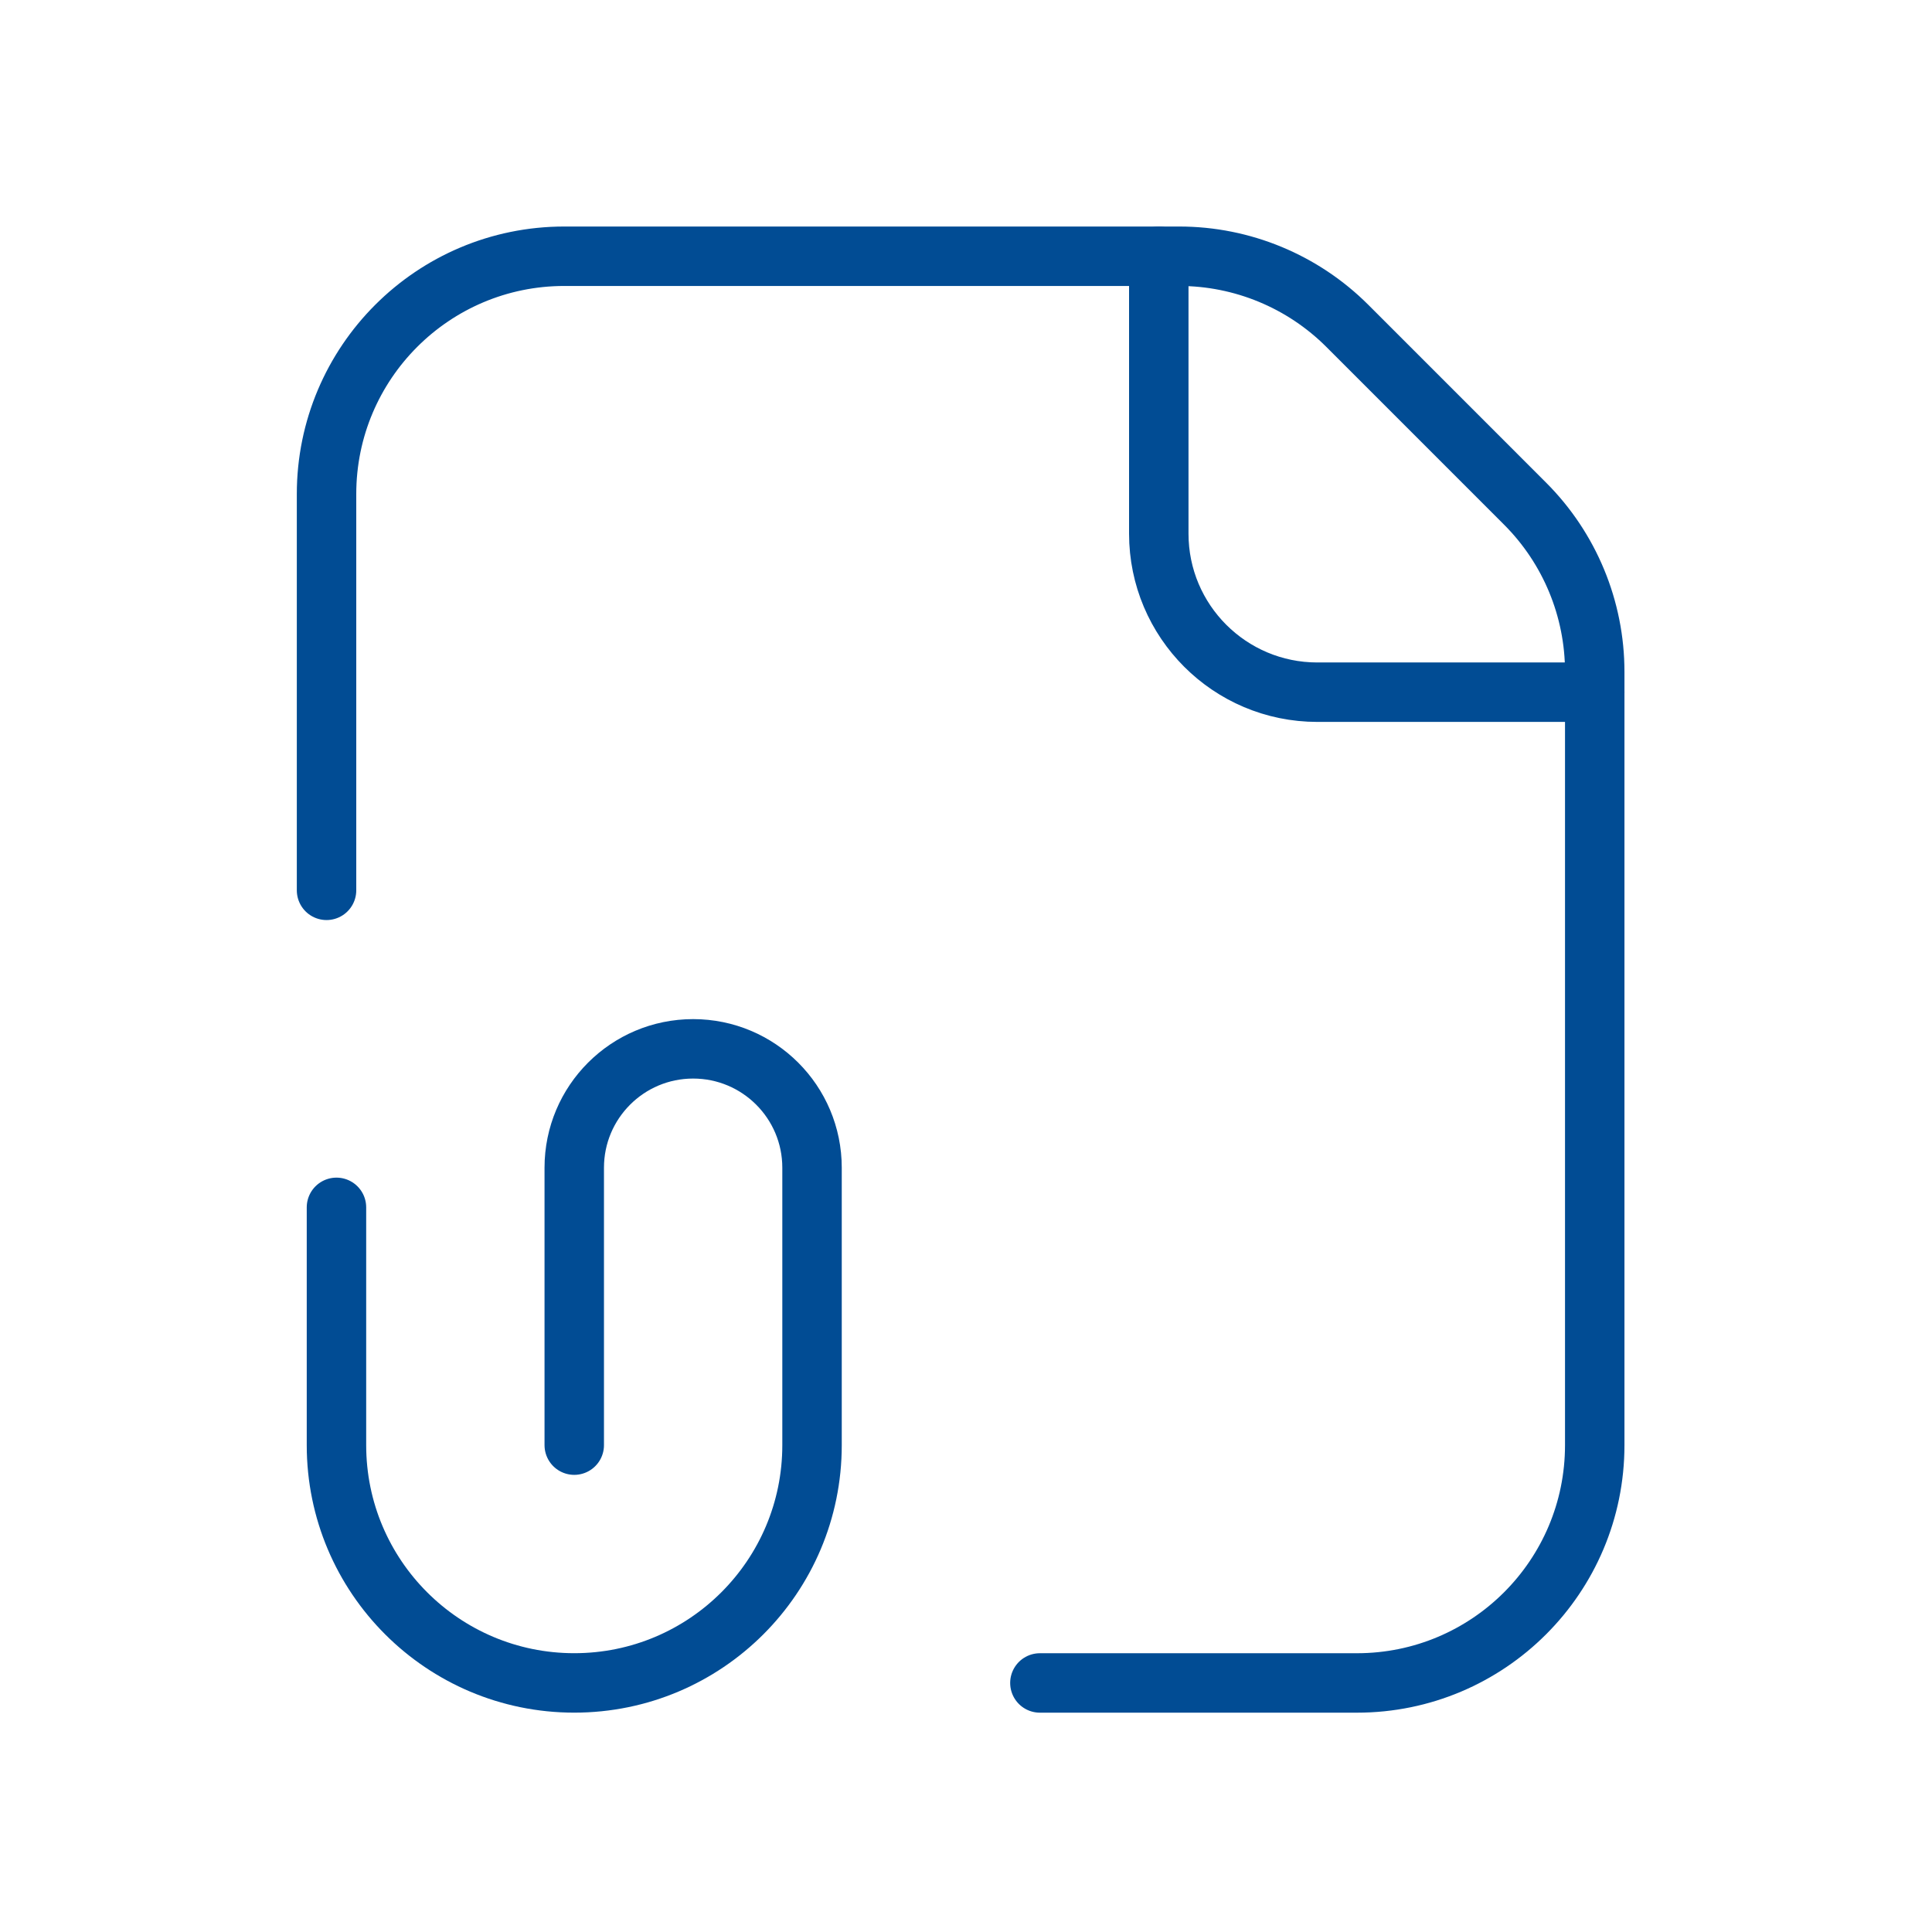
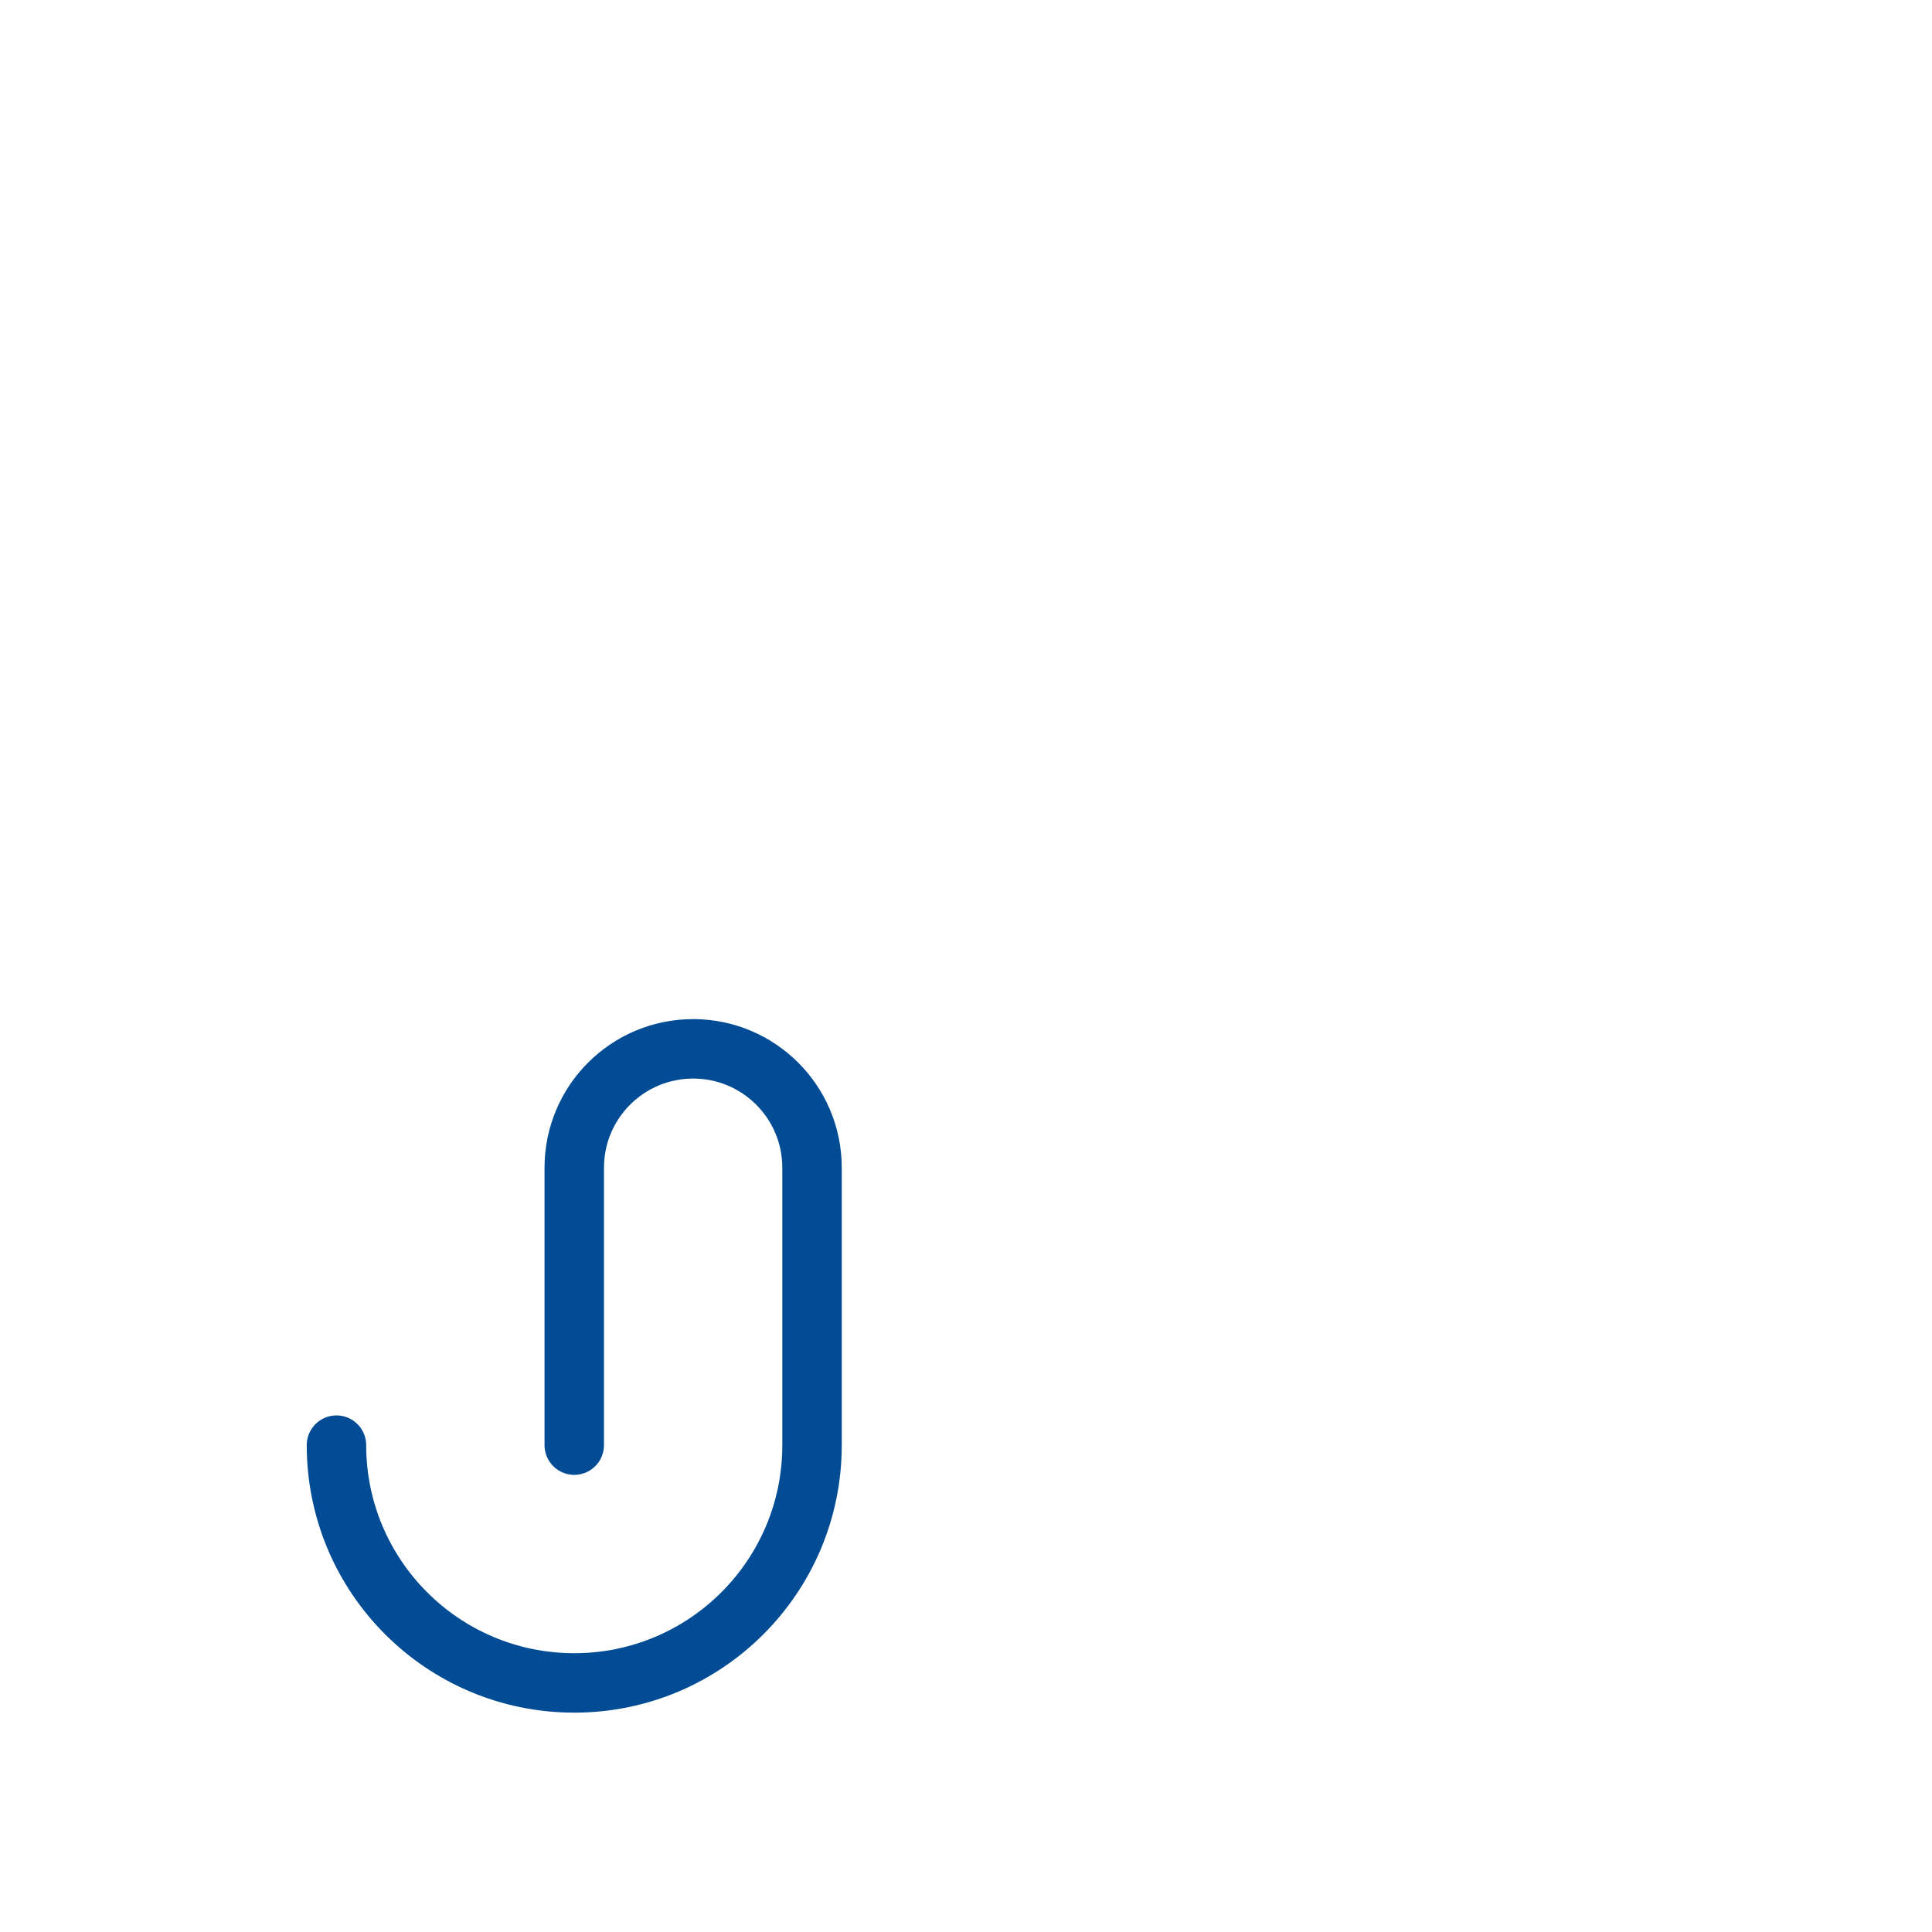
<svg xmlns="http://www.w3.org/2000/svg" width="65" height="65" viewBox="0 0 65 65" fill="none">
-   <path d="M19.32 48.62V39.287C19.32 37.078 21.111 35.287 23.32 35.287V35.287C25.529 35.287 27.32 37.078 27.32 39.287V48.62C27.32 53.039 23.739 56.62 19.32 56.62V56.62C14.902 56.62 11.32 53.039 11.32 48.62V40.62" stroke="#014C94" stroke-width="2" stroke-linecap="round" stroke-linejoin="round" />
-   <path d="M34.986 56.621H45.653C50.071 56.621 53.653 53.039 53.653 48.621V22.602C53.653 20.48 52.81 18.445 51.31 16.945L45.33 10.964C43.829 9.464 41.794 8.621 39.673 8.621H18.986C14.568 8.621 10.986 12.203 10.986 16.621V29.954" stroke="#014C94" stroke-width="2" stroke-linecap="round" stroke-linejoin="round" />
-   <path d="M53.653 23.288H44.32C41.374 23.288 38.986 20.9 38.986 17.954V8.621" stroke="#014C94" stroke-width="2" stroke-linecap="round" stroke-linejoin="round" />
+   <path d="M19.32 48.62V39.287C19.32 37.078 21.111 35.287 23.32 35.287V35.287C25.529 35.287 27.32 37.078 27.32 39.287V48.62C27.32 53.039 23.739 56.62 19.32 56.62V56.62C14.902 56.62 11.32 53.039 11.32 48.62" stroke="#014C94" stroke-width="2" stroke-linecap="round" stroke-linejoin="round" />
</svg>